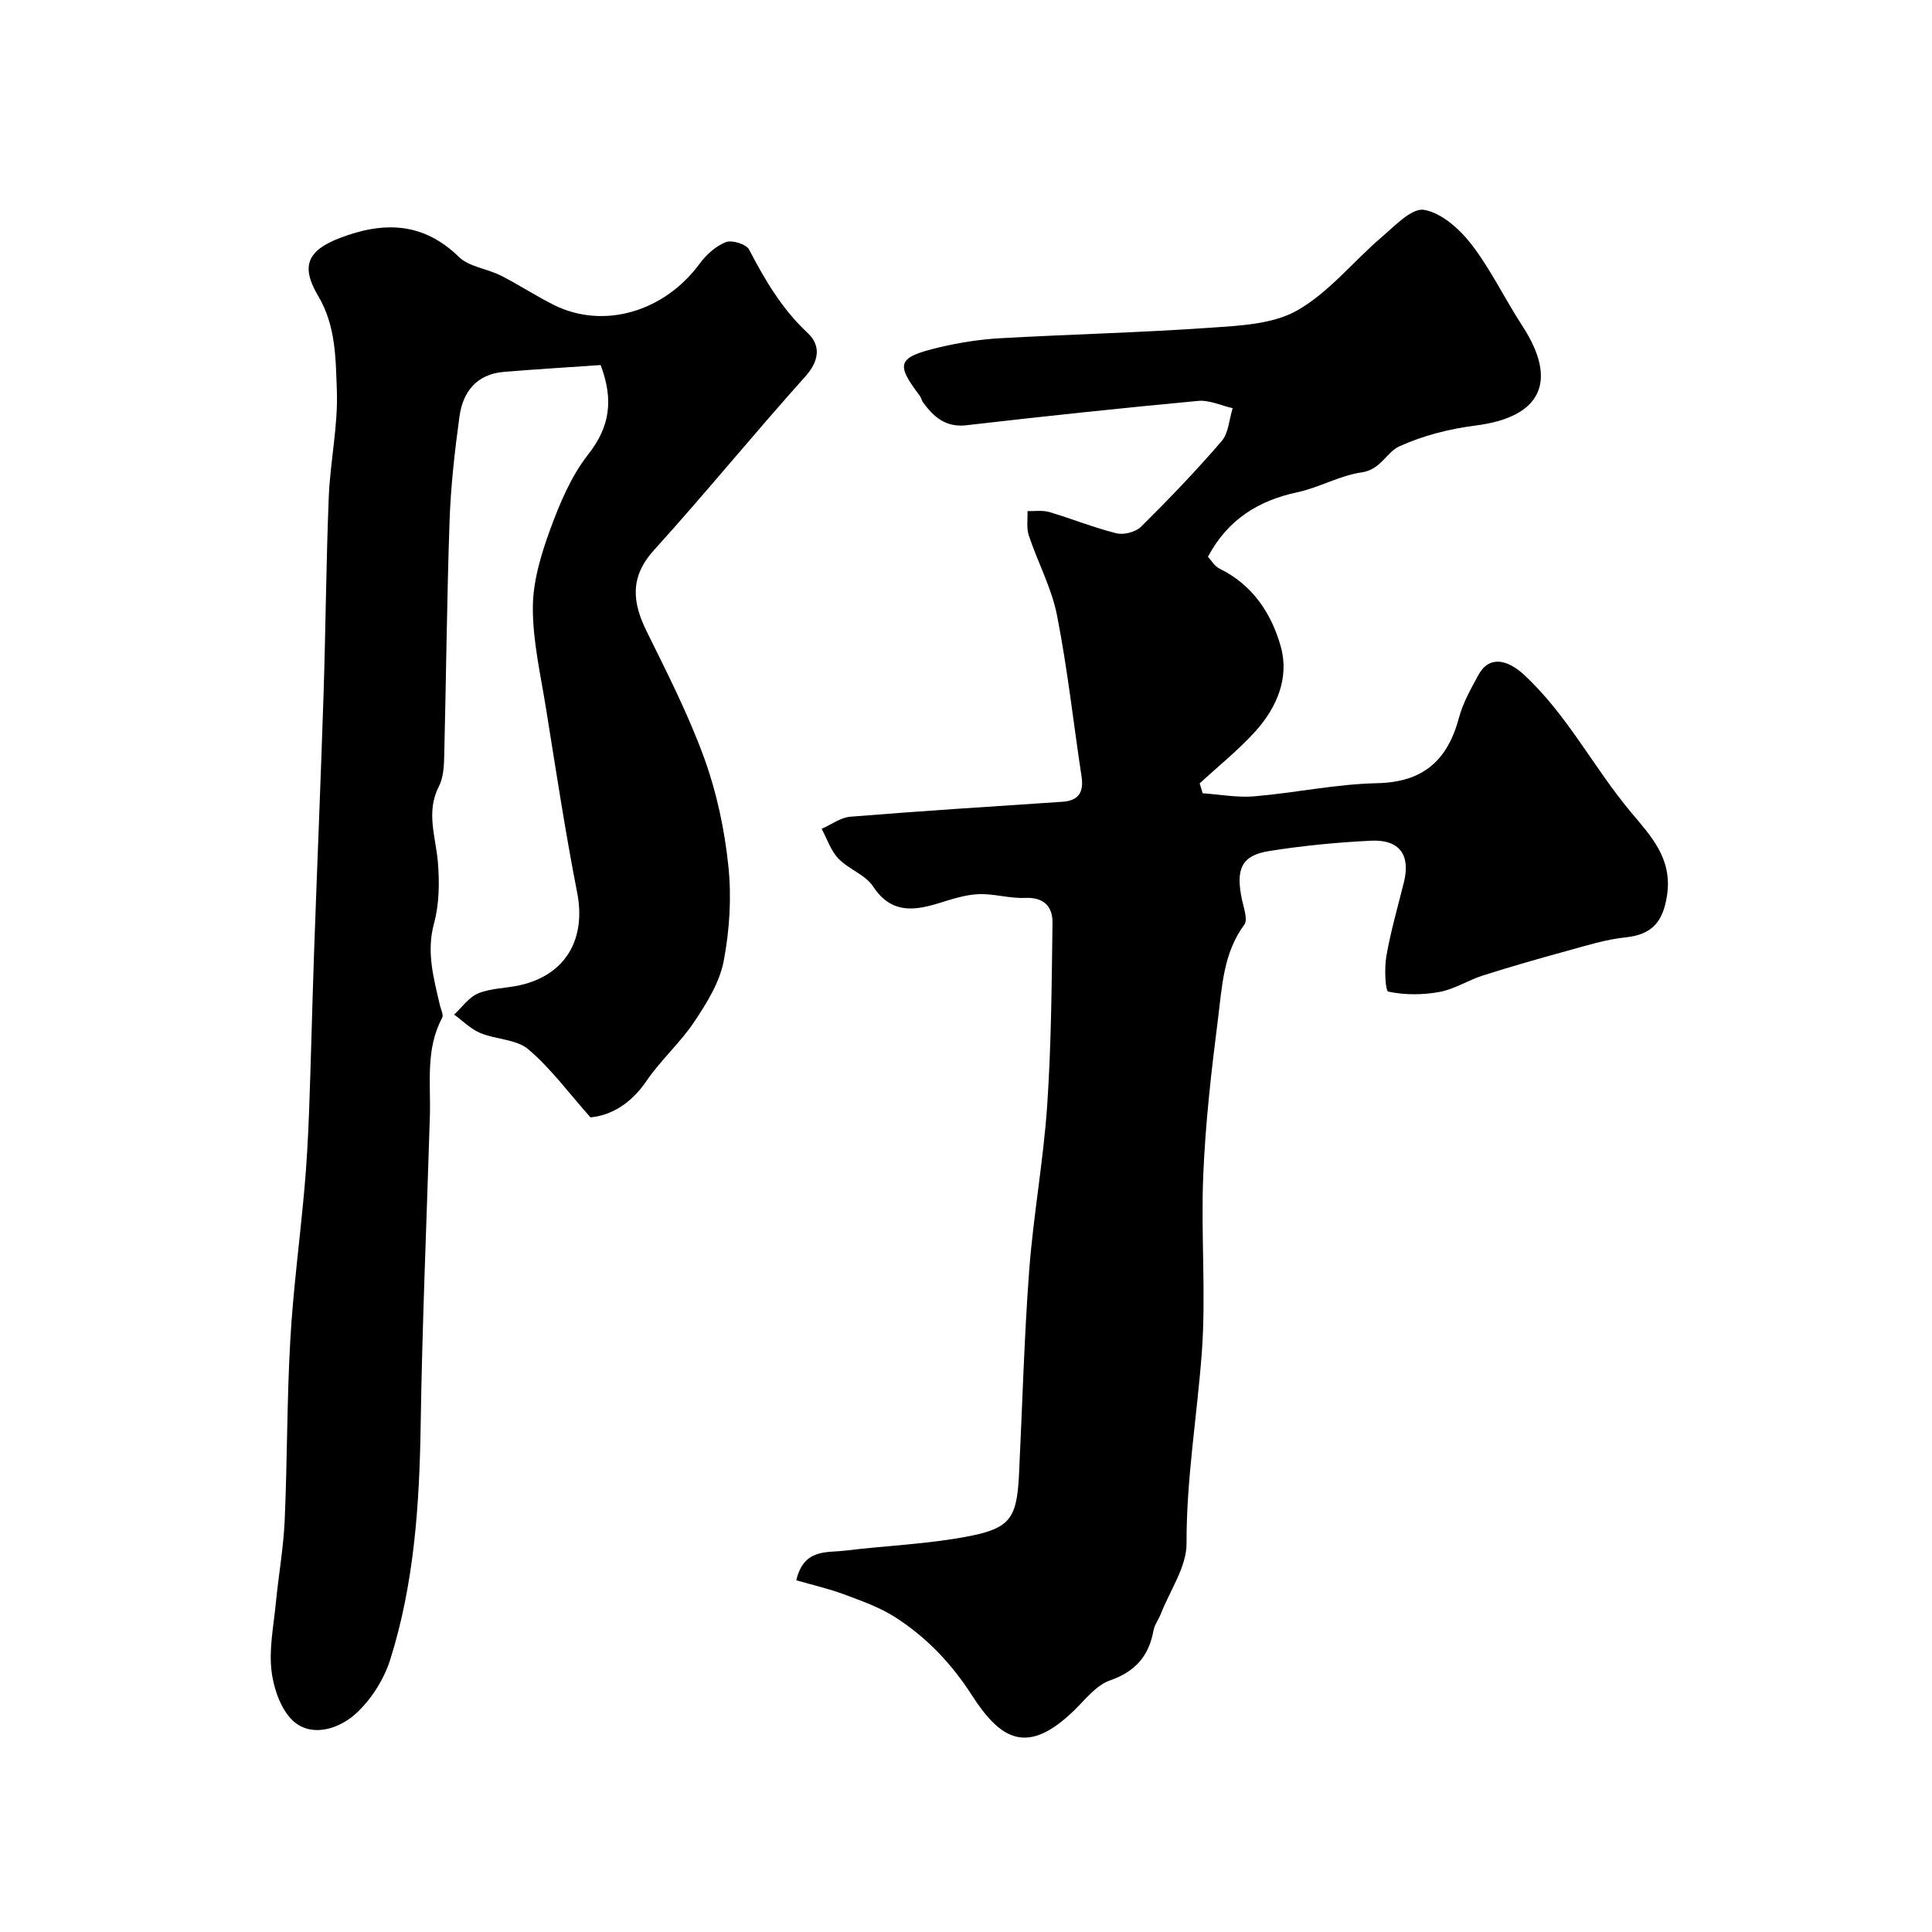
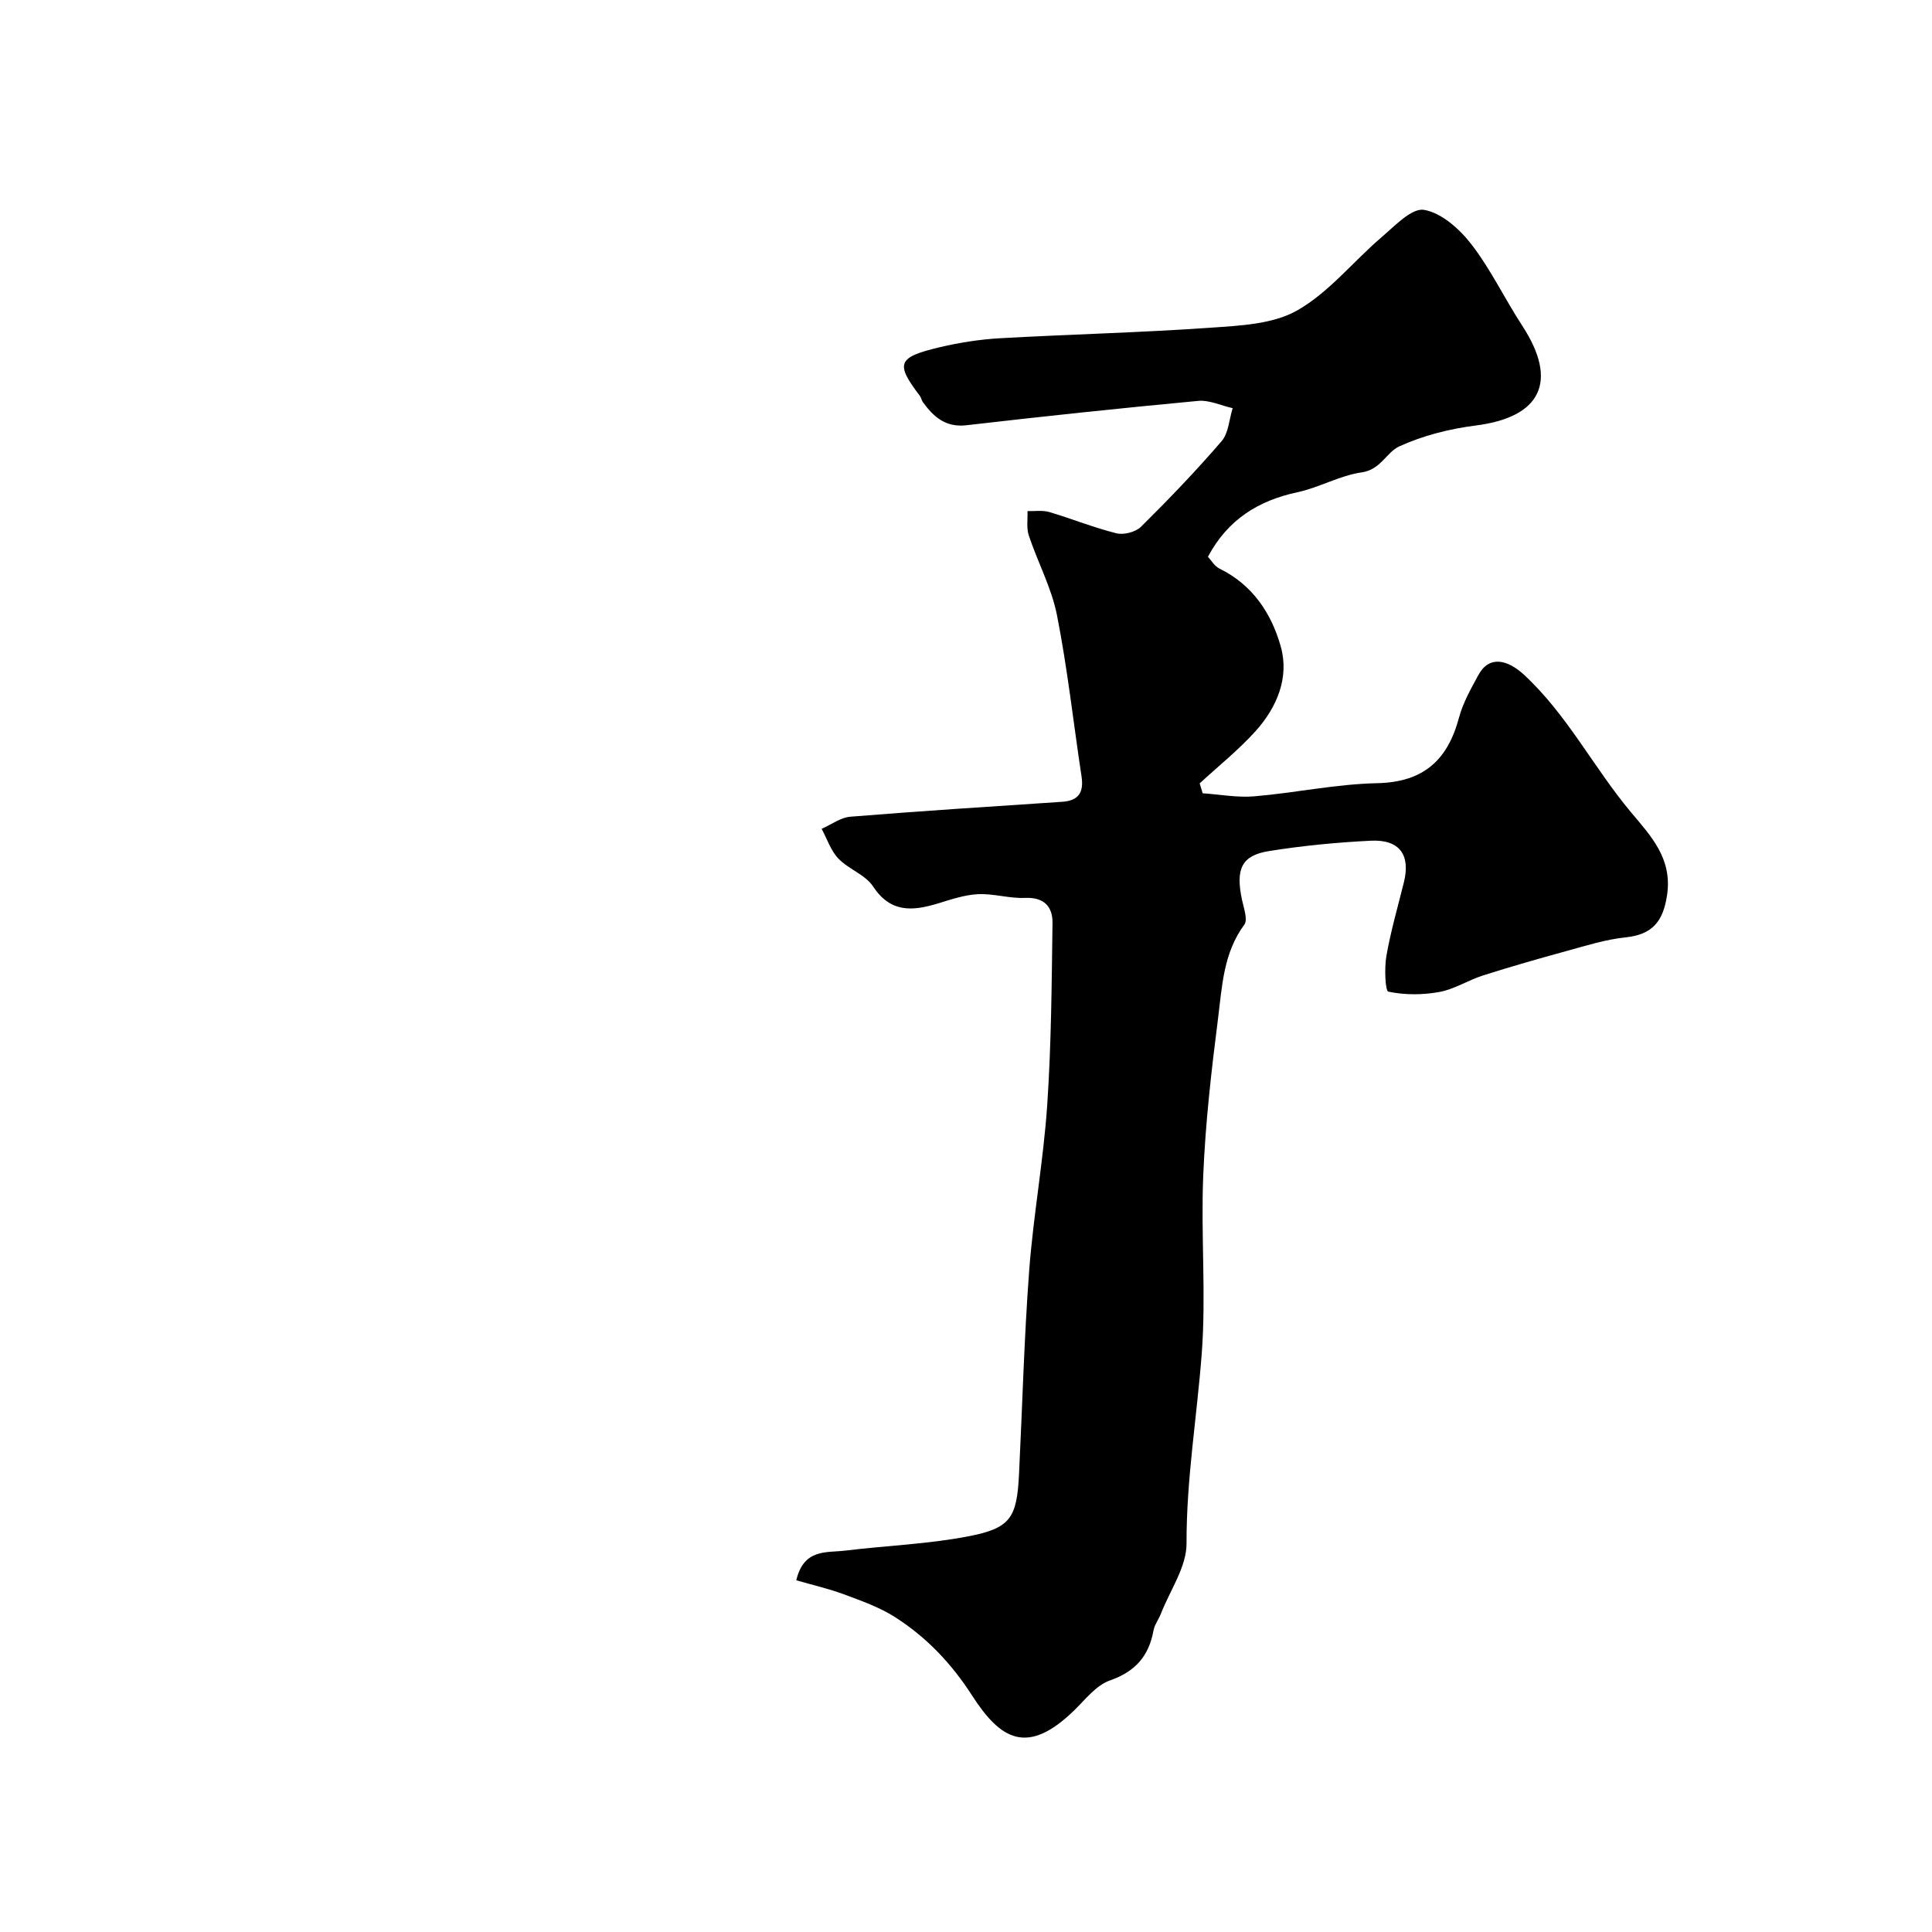
<svg xmlns="http://www.w3.org/2000/svg" enable-background="new 0 0 400 400" viewBox="0 0 400 400">
  <path d="m164.86 327.18c1.57-6.61 6.28-5.67 10.1-6.14 8.45-1.03 17.03-1.34 25.37-2.93 8.94-1.7 10.2-3.83 10.65-12.95.69-14.03 1.05-28.09 2.1-42.09.86-11.43 2.95-22.77 3.73-34.2.85-12.56.93-25.19 1.1-37.79.04-3.34-1.72-5.35-5.67-5.18-3.24.15-6.54-.93-9.77-.77-2.82.14-5.63 1.12-8.38 1.95-5.21 1.57-9.73 1.92-13.33-3.55-1.6-2.44-5.08-3.57-7.19-5.78-1.57-1.64-2.33-4.07-3.46-6.15 1.98-.87 3.91-2.34 5.95-2.51 14.61-1.18 29.24-2.12 43.87-3.09 3.44-.23 4.48-2.01 3.99-5.25-1.69-11.14-2.91-22.37-5.09-33.41-1.12-5.65-3.99-10.94-5.83-16.48-.51-1.54-.2-3.35-.27-5.04 1.51.04 3.11-.22 4.51.19 4.66 1.38 9.19 3.23 13.9 4.4 1.53.38 3.98-.25 5.09-1.35 5.77-5.71 11.4-11.57 16.69-17.72 1.45-1.68 1.56-4.52 2.29-6.83-2.39-.54-4.84-1.72-7.15-1.51-16 1.5-31.98 3.19-47.95 5.04-4.34.5-6.8-1.72-9.03-4.77-.28-.39-.35-.94-.64-1.32-5.08-6.68-4.66-7.97 4.04-10.04 4.1-.97 8.33-1.64 12.54-1.88 14.52-.82 29.08-1.16 43.58-2.18 6.12-.43 12.95-.71 18.01-3.6 6.54-3.73 11.55-10.11 17.41-15.12 2.73-2.33 6.25-6.11 8.81-5.68 3.62.61 7.38 3.98 9.82 7.15 4.03 5.22 6.91 11.32 10.54 16.88 7.48 11.46 3.89 18.9-9.62 20.61-5.42.69-10.95 2.08-15.89 4.34-2.63 1.21-3.8 4.8-7.75 5.37-4.53.64-8.78 3.14-13.3 4.11-8.08 1.73-14.41 5.62-18.54 13.36.64.68 1.35 1.95 2.42 2.47 6.85 3.35 10.75 9.31 12.66 16.12 1.8 6.42-.79 12.58-5.18 17.47-3.53 3.93-7.71 7.26-11.61 10.86.21.68.41 1.37.62 2.05 3.57.24 7.19.93 10.71.63 8.49-.72 16.92-2.54 25.4-2.72 9.59-.2 14.6-4.75 16.96-13.57.82-3.08 2.47-5.98 4.01-8.82 2.25-4.13 6.04-3.21 9.48-.03 8.94 8.29 14.36 19.15 22.03 28.33 4.21 5.03 8.71 9.67 7.55 17.32-.84 5.51-3.11 8.13-8.63 8.7-4.13.43-8.19 1.73-12.22 2.83-5.77 1.58-11.53 3.23-17.23 5.04-3.08.98-5.93 2.86-9.06 3.43-3.45.63-7.17.64-10.56-.07-.65-.13-.84-4.91-.4-7.4.9-5.12 2.35-10.14 3.61-15.19 1.43-5.71-.87-8.96-6.85-8.66-7.04.35-14.09 1.03-21.04 2.14-5.73.91-6.97 3.71-5.62 10.09.36 1.72 1.25 4.12.48 5.16-4.35 5.87-4.6 12.82-5.45 19.51-1.37 10.74-2.6 21.54-3.05 32.35-.52 12.33.62 24.76-.32 37.04-1 13.06-3.18 25.99-3.14 39.2.02 4.84-3.41 9.69-5.3 14.53-.46 1.19-1.32 2.28-1.54 3.5-.97 5.29-3.74 8.49-9.03 10.34-2.88 1.01-5.13 4.01-7.49 6.29-9.64 9.32-15.16 5.95-21.02-3.14-4.33-6.72-9.47-12.11-15.99-16.27-3.22-2.06-6.96-3.37-10.58-4.72-3.13-1.16-6.4-1.9-9.85-2.9z" fill="#000001" />
-   <path d="m122.25 231.34c-4.57-5.14-8.24-10.18-12.86-14.09-2.48-2.1-6.7-2.02-9.94-3.37-2-.83-3.64-2.52-5.43-3.82 1.65-1.52 3.07-3.62 5.02-4.41 2.65-1.07 5.74-1.03 8.59-1.67 9.52-2.13 13.75-9.58 11.86-19.21-2.48-12.64-4.4-25.4-6.45-38.13-1.11-6.93-2.74-13.9-2.72-20.85.01-5.38 1.69-10.95 3.56-16.09 2-5.47 4.36-11.11 7.9-15.62 4.53-5.76 5.28-11.3 2.58-18.5-6.65.46-13.37.86-20.08 1.42-5.58.47-8.45 4.11-9.15 9.23-.98 7.15-1.8 14.36-2.05 21.57-.56 16.26-.71 32.53-1.11 48.79-.05 2.1-.18 4.43-1.1 6.22-2.74 5.32-.64 10.44-.21 15.71.34 4.2.29 8.68-.81 12.7-1.61 5.94-.05 11.32 1.22 16.87.2.89.81 2.03.47 2.65-3.48 6.49-2.33 13.51-2.54 20.38-.65 21.37-1.58 42.73-1.91 64.1-.25 16.38-1.35 32.63-6.27 48.3-1.3 4.15-3.96 8.37-7.16 11.28-3.31 3.01-8.73 4.89-12.58 1.83-2.73-2.17-4.36-6.76-4.84-10.48-.6-4.64.41-9.51.87-14.26.55-5.71 1.58-11.39 1.83-17.11.55-12.42.45-24.88 1.16-37.29.59-10.49 2-20.93 2.93-31.4.47-5.31.76-10.63.96-15.96.4-10.93.65-21.87 1.03-32.8.63-17.87 1.39-35.73 1.97-53.6.44-13.62.53-27.25 1.08-40.87.3-7.38 1.95-14.76 1.67-22.08-.25-6.54-.19-13.32-3.86-19.5-3.71-6.23-2.2-9.46 4.58-12.04 8.9-3.39 17.1-3.31 24.52 3.93 2.13 2.08 5.85 2.44 8.7 3.88 3.74 1.89 7.25 4.22 11 6.09 10.29 5.12 22.83 1.42 30.16-8.53 1.37-1.86 3.34-3.65 5.43-4.48 1.27-.5 4.23.42 4.82 1.54 3.29 6.31 6.79 12.29 12.12 17.26 2.75 2.56 2.46 5.76-.52 9.07-10.6 11.8-20.62 24.12-31.27 35.87-5.06 5.59-4.53 10.78-1.52 16.88 4.26 8.63 8.66 17.27 11.93 26.29 2.57 7.11 4.19 14.74 4.97 22.26.68 6.48.26 13.28-.97 19.69-.85 4.43-3.51 8.7-6.09 12.56-2.9 4.35-6.95 7.92-9.89 12.25-3.2 4.71-7.33 7.14-11.6 7.54z" fill="#000001" />
</svg>